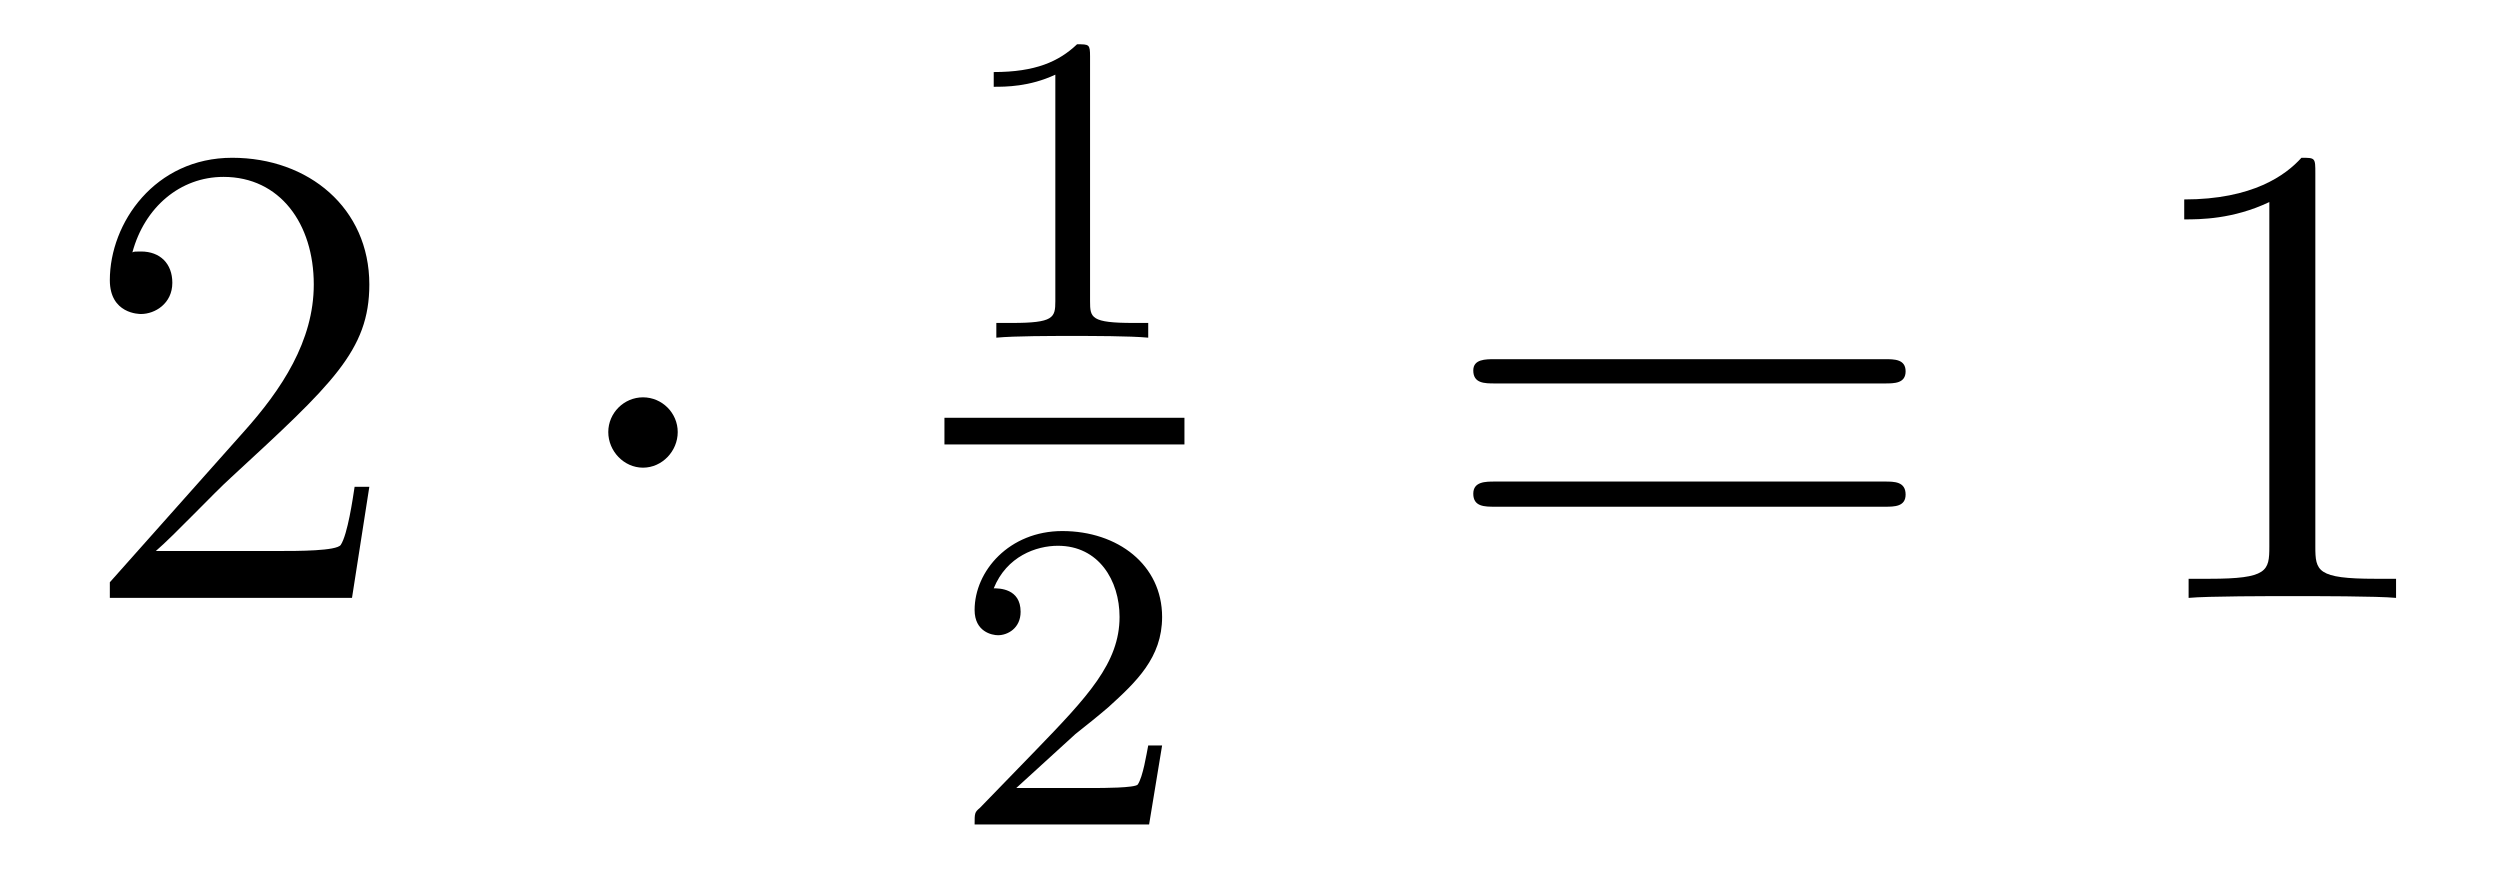
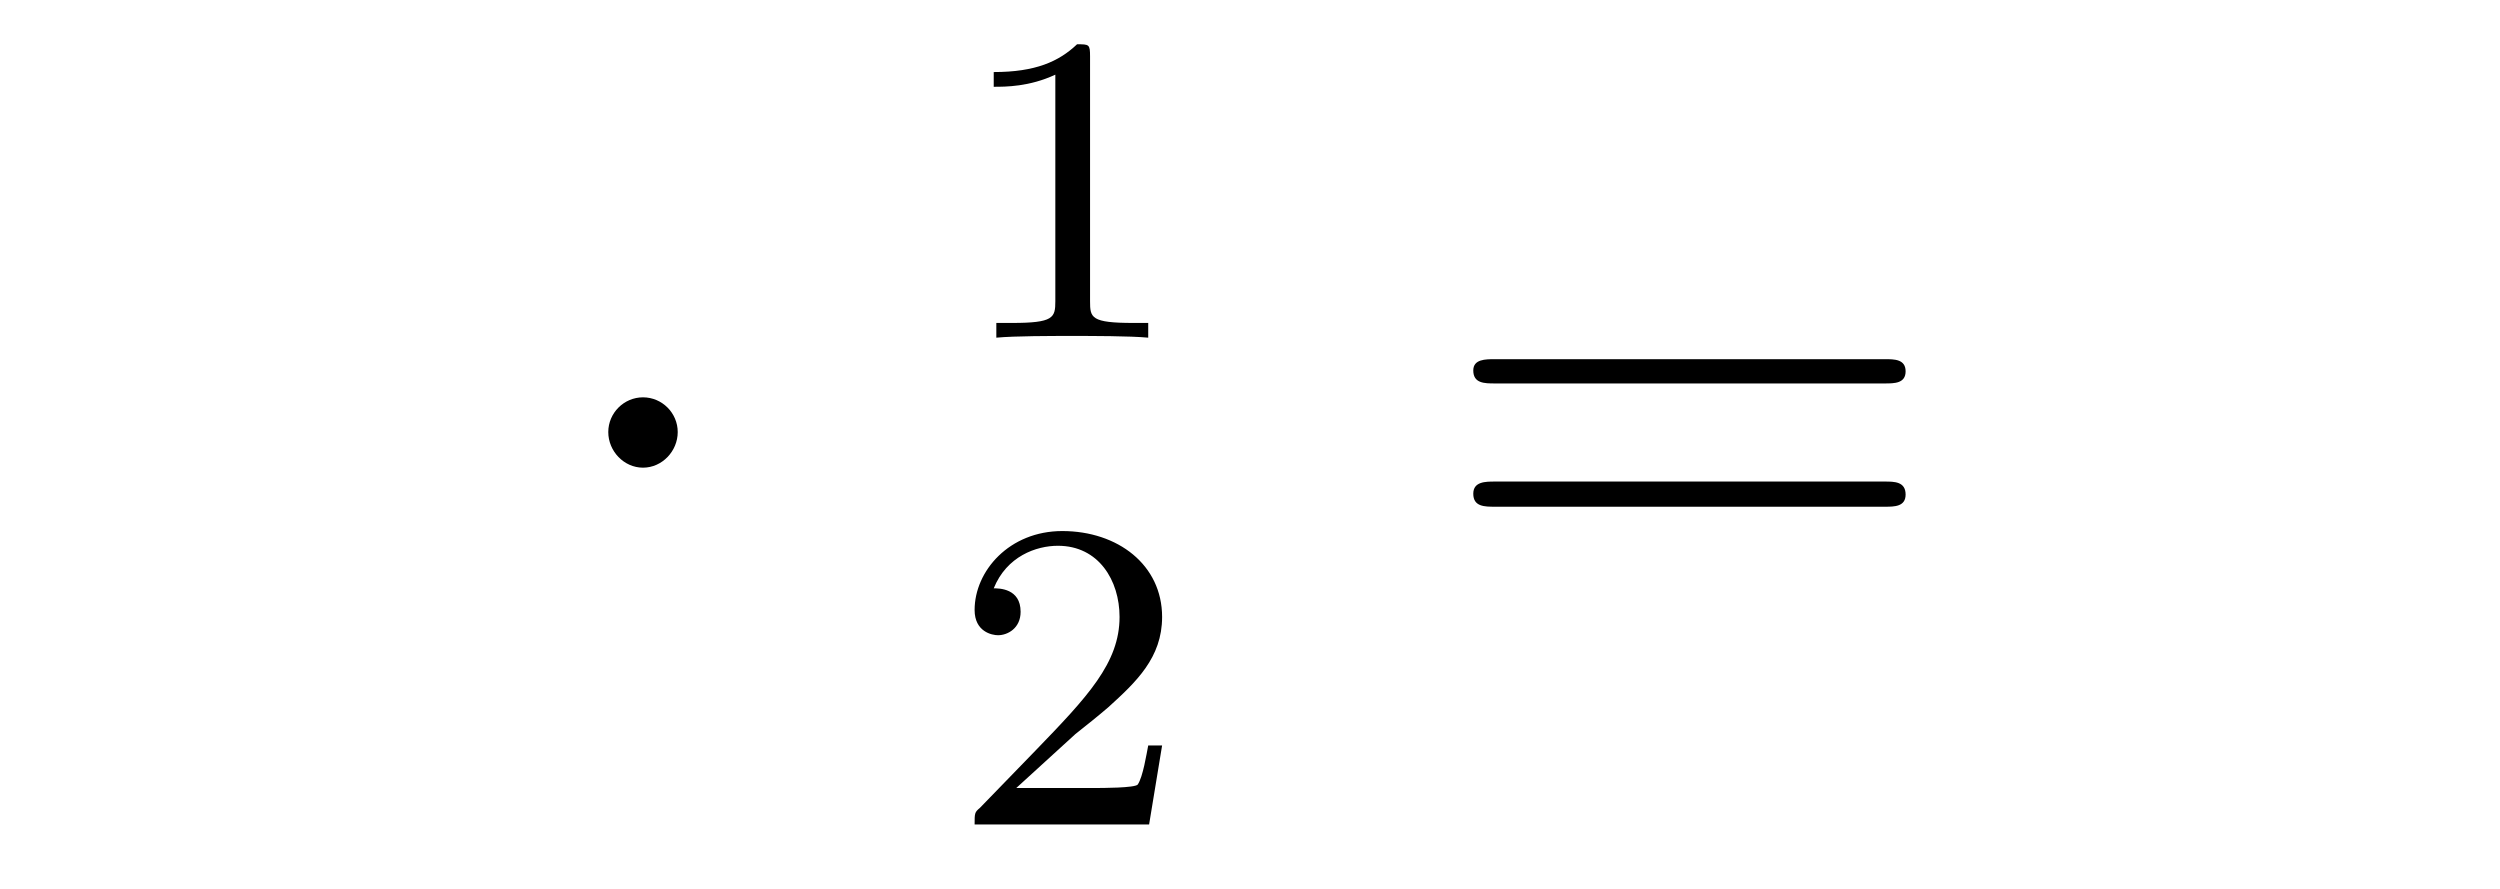
<svg xmlns="http://www.w3.org/2000/svg" height="16pt" version="1.1" viewBox="0 -16 45 16" width="45pt">
  <g id="page1">
    <g transform="matrix(1 0 0 1 -127 649)">
-       <path d="M133.648 -656.238H133.383C133.352 -656.035 133.258 -655.379 133.133 -655.191C133.055 -655.082 132.367 -655.082 132.008 -655.082H129.805C130.133 -655.363 130.852 -656.129 131.164 -656.41C132.977 -658.082 133.648 -658.691 133.648 -659.879C133.648 -661.254 132.555 -662.16 131.18 -662.16C129.789 -662.16 128.977 -660.988 128.977 -659.957C128.977 -659.348 129.508 -659.348 129.539 -659.348C129.789 -659.348 130.102 -659.535 130.102 -659.91C130.102 -660.254 129.883 -660.473 129.539 -660.473C129.43 -660.473 129.414 -660.473 129.383 -660.457C129.602 -661.269 130.242 -661.816 131.023 -661.816C132.039 -661.816 132.648 -660.973 132.648 -659.879C132.648 -658.863 132.07 -657.988 131.383 -657.223L128.977 -654.519V-654.238H133.336L133.648 -656.238ZM134.277 -654.238" fill-rule="evenodd" />
      <path d="M139.199 -657.223C139.199 -657.566 138.918 -657.848 138.574 -657.848C138.231 -657.848 137.949 -657.566 137.949 -657.223C137.949 -656.879 138.231 -656.582 138.574 -656.582C138.918 -656.582 139.199 -656.879 139.199 -657.223ZM140.277 -654.238" fill-rule="evenodd" />
      <path d="M146.621 -663.984C146.621 -664.203 146.605 -664.203 146.387 -664.203C146.059 -663.891 145.637 -663.703 144.887 -663.703V-663.438C145.105 -663.438 145.527 -663.438 145.996 -663.656V-659.578C145.996 -659.281 145.965 -659.187 145.215 -659.187H144.934V-658.922C145.262 -658.953 145.934 -658.953 146.293 -658.953S147.34 -658.953 147.668 -658.922V-659.187H147.402C146.637 -659.187 146.621 -659.281 146.621 -659.578V-663.984ZM148.32 -658.922" fill-rule="evenodd" />
-       <path d="M144 -657H148.32V-657.48H144" />
      <path d="M146.355 -651.785C146.496 -651.894 146.824 -652.16 146.949 -652.269C147.449 -652.723 147.918 -653.16 147.918 -653.895C147.918 -654.832 147.121 -655.441 146.121 -655.441C145.168 -655.441 144.543 -654.723 144.543 -654.02C144.543 -653.629 144.855 -653.566 144.965 -653.566C145.137 -653.566 145.371 -653.691 145.371 -653.988C145.371 -654.41 144.981 -654.41 144.887 -654.41C145.121 -654.988 145.652 -655.176 146.043 -655.176C146.777 -655.176 147.152 -654.551 147.152 -653.895C147.152 -653.066 146.574 -652.457 145.637 -651.488L144.637 -650.457C144.543 -650.379 144.543 -650.363 144.543 -650.16H147.684L147.918 -651.582H147.668C147.637 -651.426 147.574 -651.02 147.48 -650.879C147.434 -650.816 146.824 -650.816 146.699 -650.816H145.293L146.355 -651.785ZM148.32 -650.16" fill-rule="evenodd" />
      <path d="M160.926 -658.098C161.098 -658.098 161.301 -658.098 161.301 -658.316C161.301 -658.535 161.098 -658.535 160.926 -658.535H153.91C153.738 -658.535 153.519 -658.535 153.519 -658.332C153.519 -658.098 153.723 -658.098 153.91 -658.098H160.926ZM160.926 -655.879C161.098 -655.879 161.301 -655.879 161.301 -656.098C161.301 -656.332 161.098 -656.332 160.926 -656.332H153.91C153.738 -656.332 153.519 -656.332 153.519 -656.113C153.519 -655.879 153.723 -655.879 153.91 -655.879H160.926ZM161.996 -654.238" fill-rule="evenodd" />
-       <path d="M168.676 -661.879C168.676 -662.16 168.676 -662.16 168.426 -662.16C168.144 -661.848 167.551 -661.41 166.316 -661.41V-661.051C166.598 -661.051 167.191 -661.051 167.848 -661.363V-655.16C167.848 -654.723 167.816 -654.582 166.77 -654.582H166.395V-654.238C166.723 -654.27 167.879 -654.27 168.27 -654.27S169.801 -654.27 170.129 -654.238V-654.582H169.754C168.707 -654.582 168.676 -654.723 168.676 -655.16V-661.879ZM171.117 -654.238" fill-rule="evenodd" />
    </g>
  </g>
</svg>